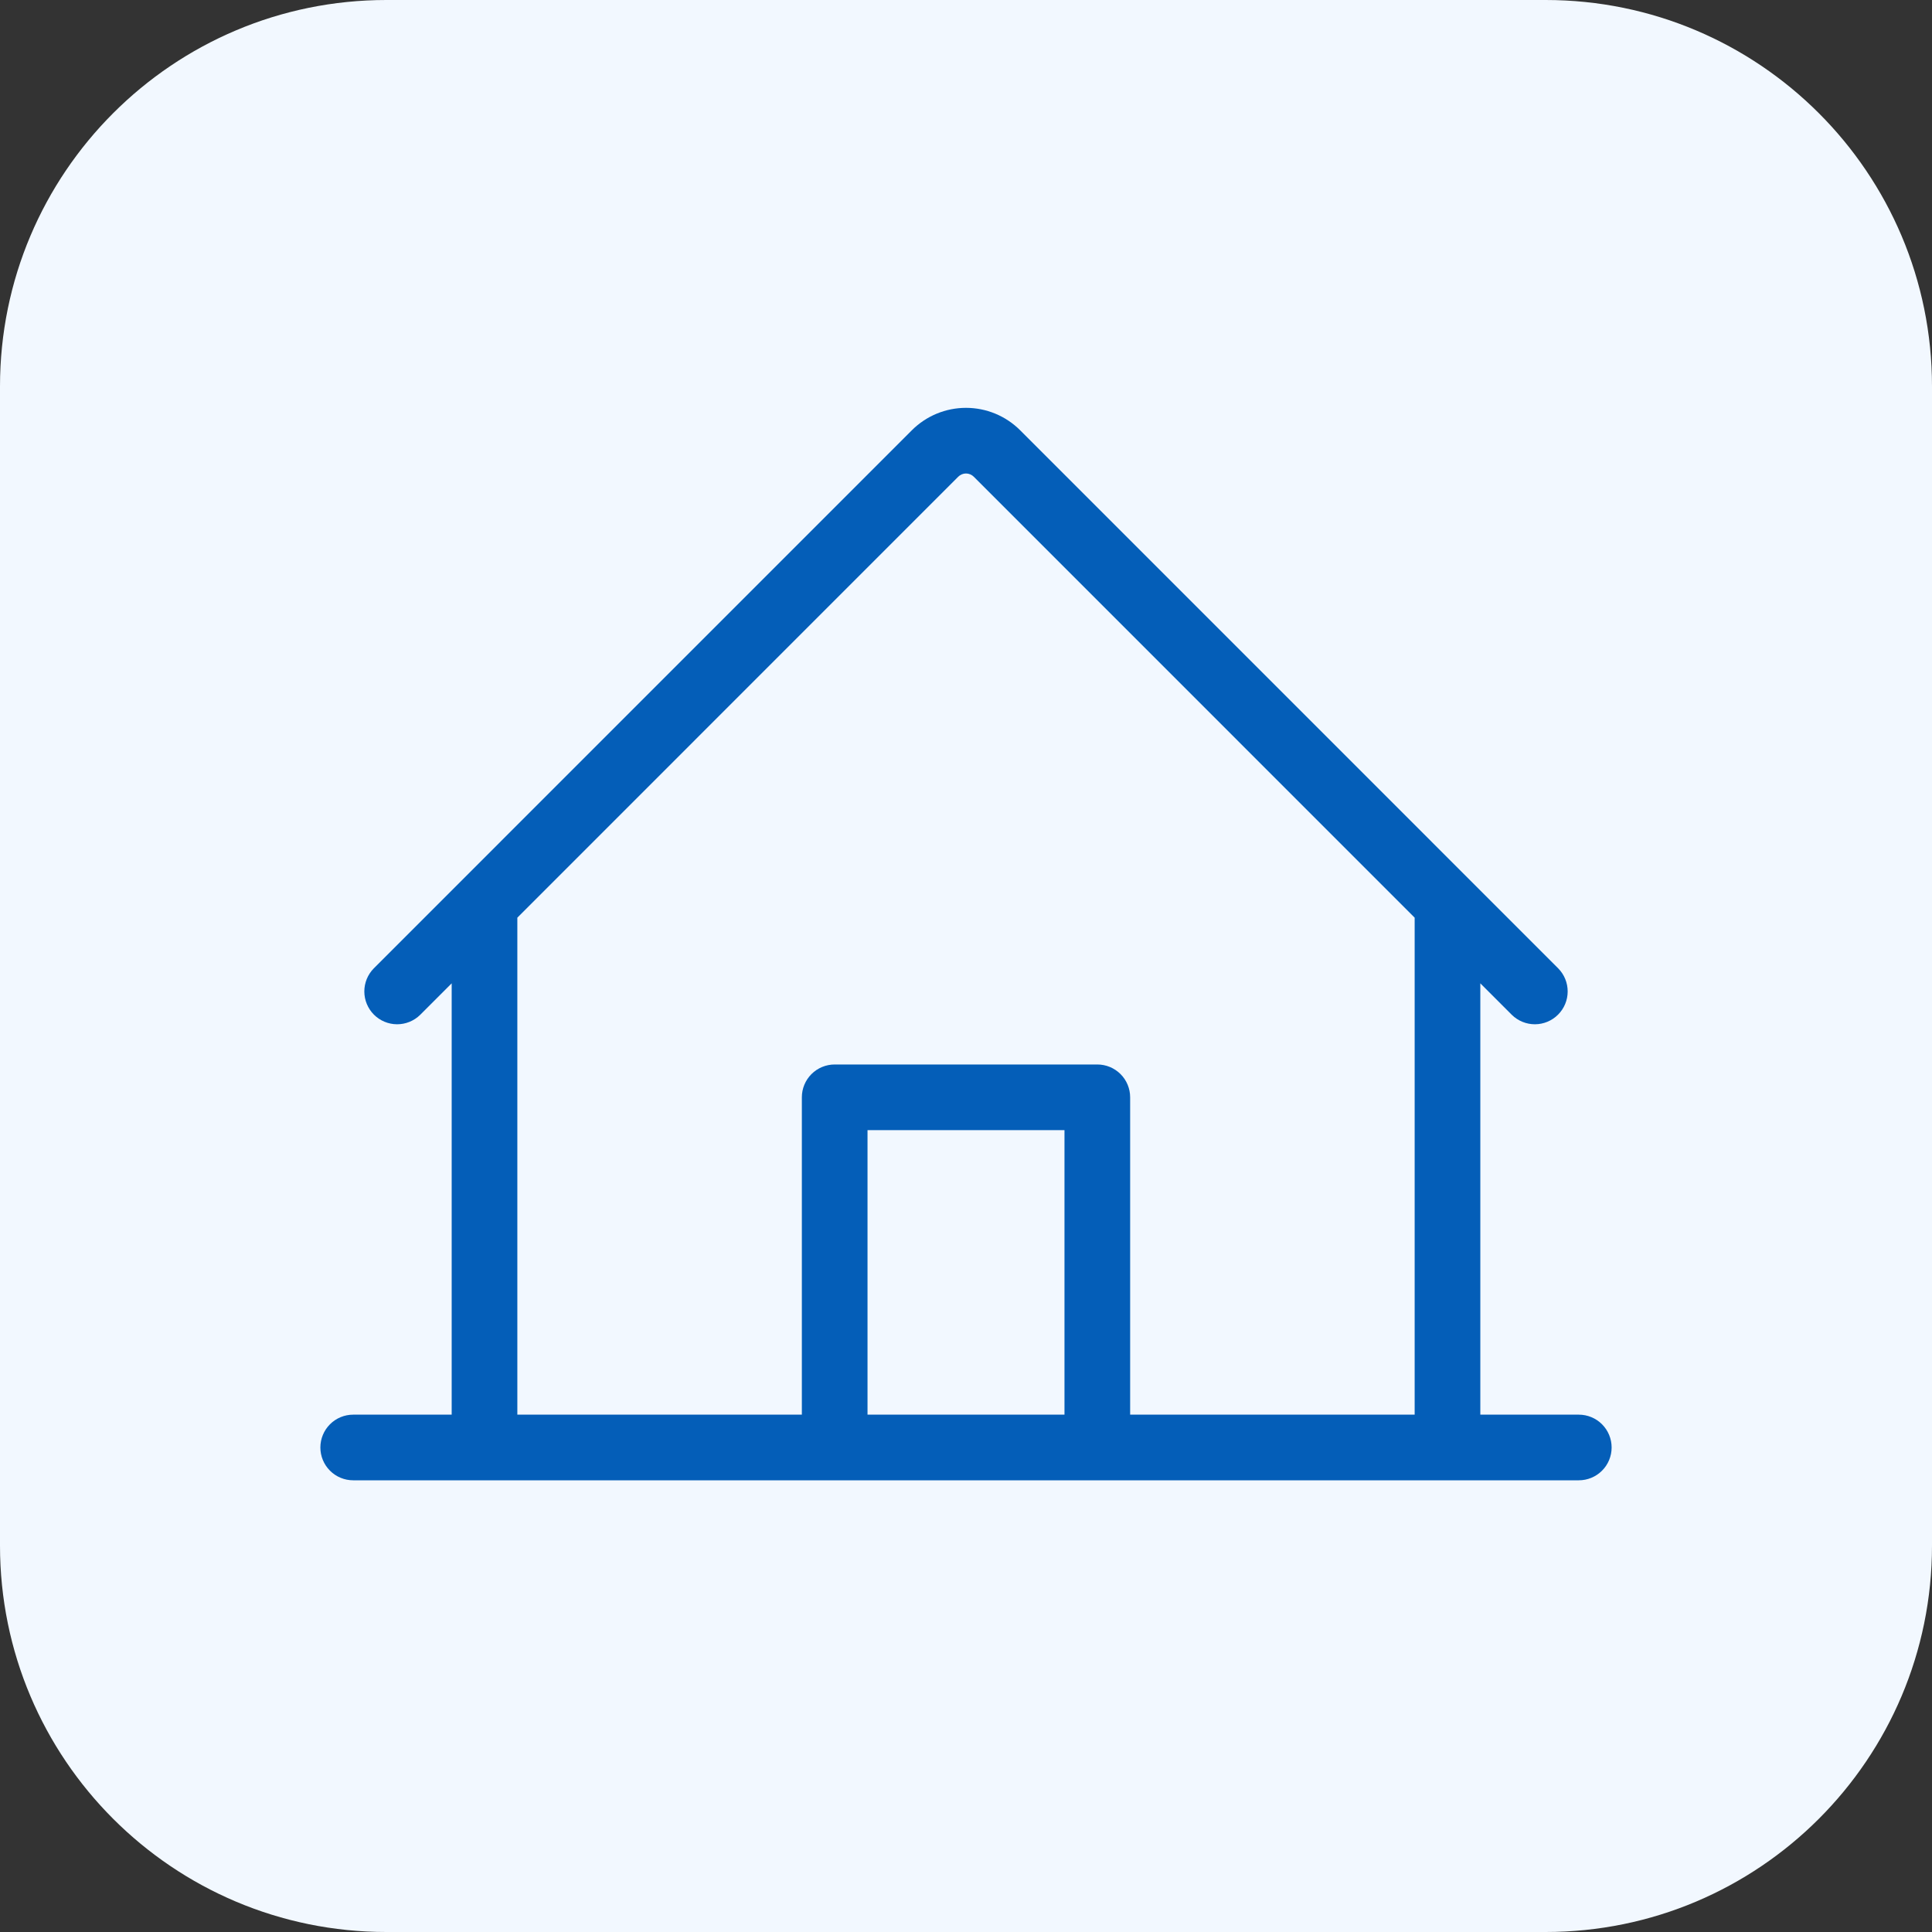
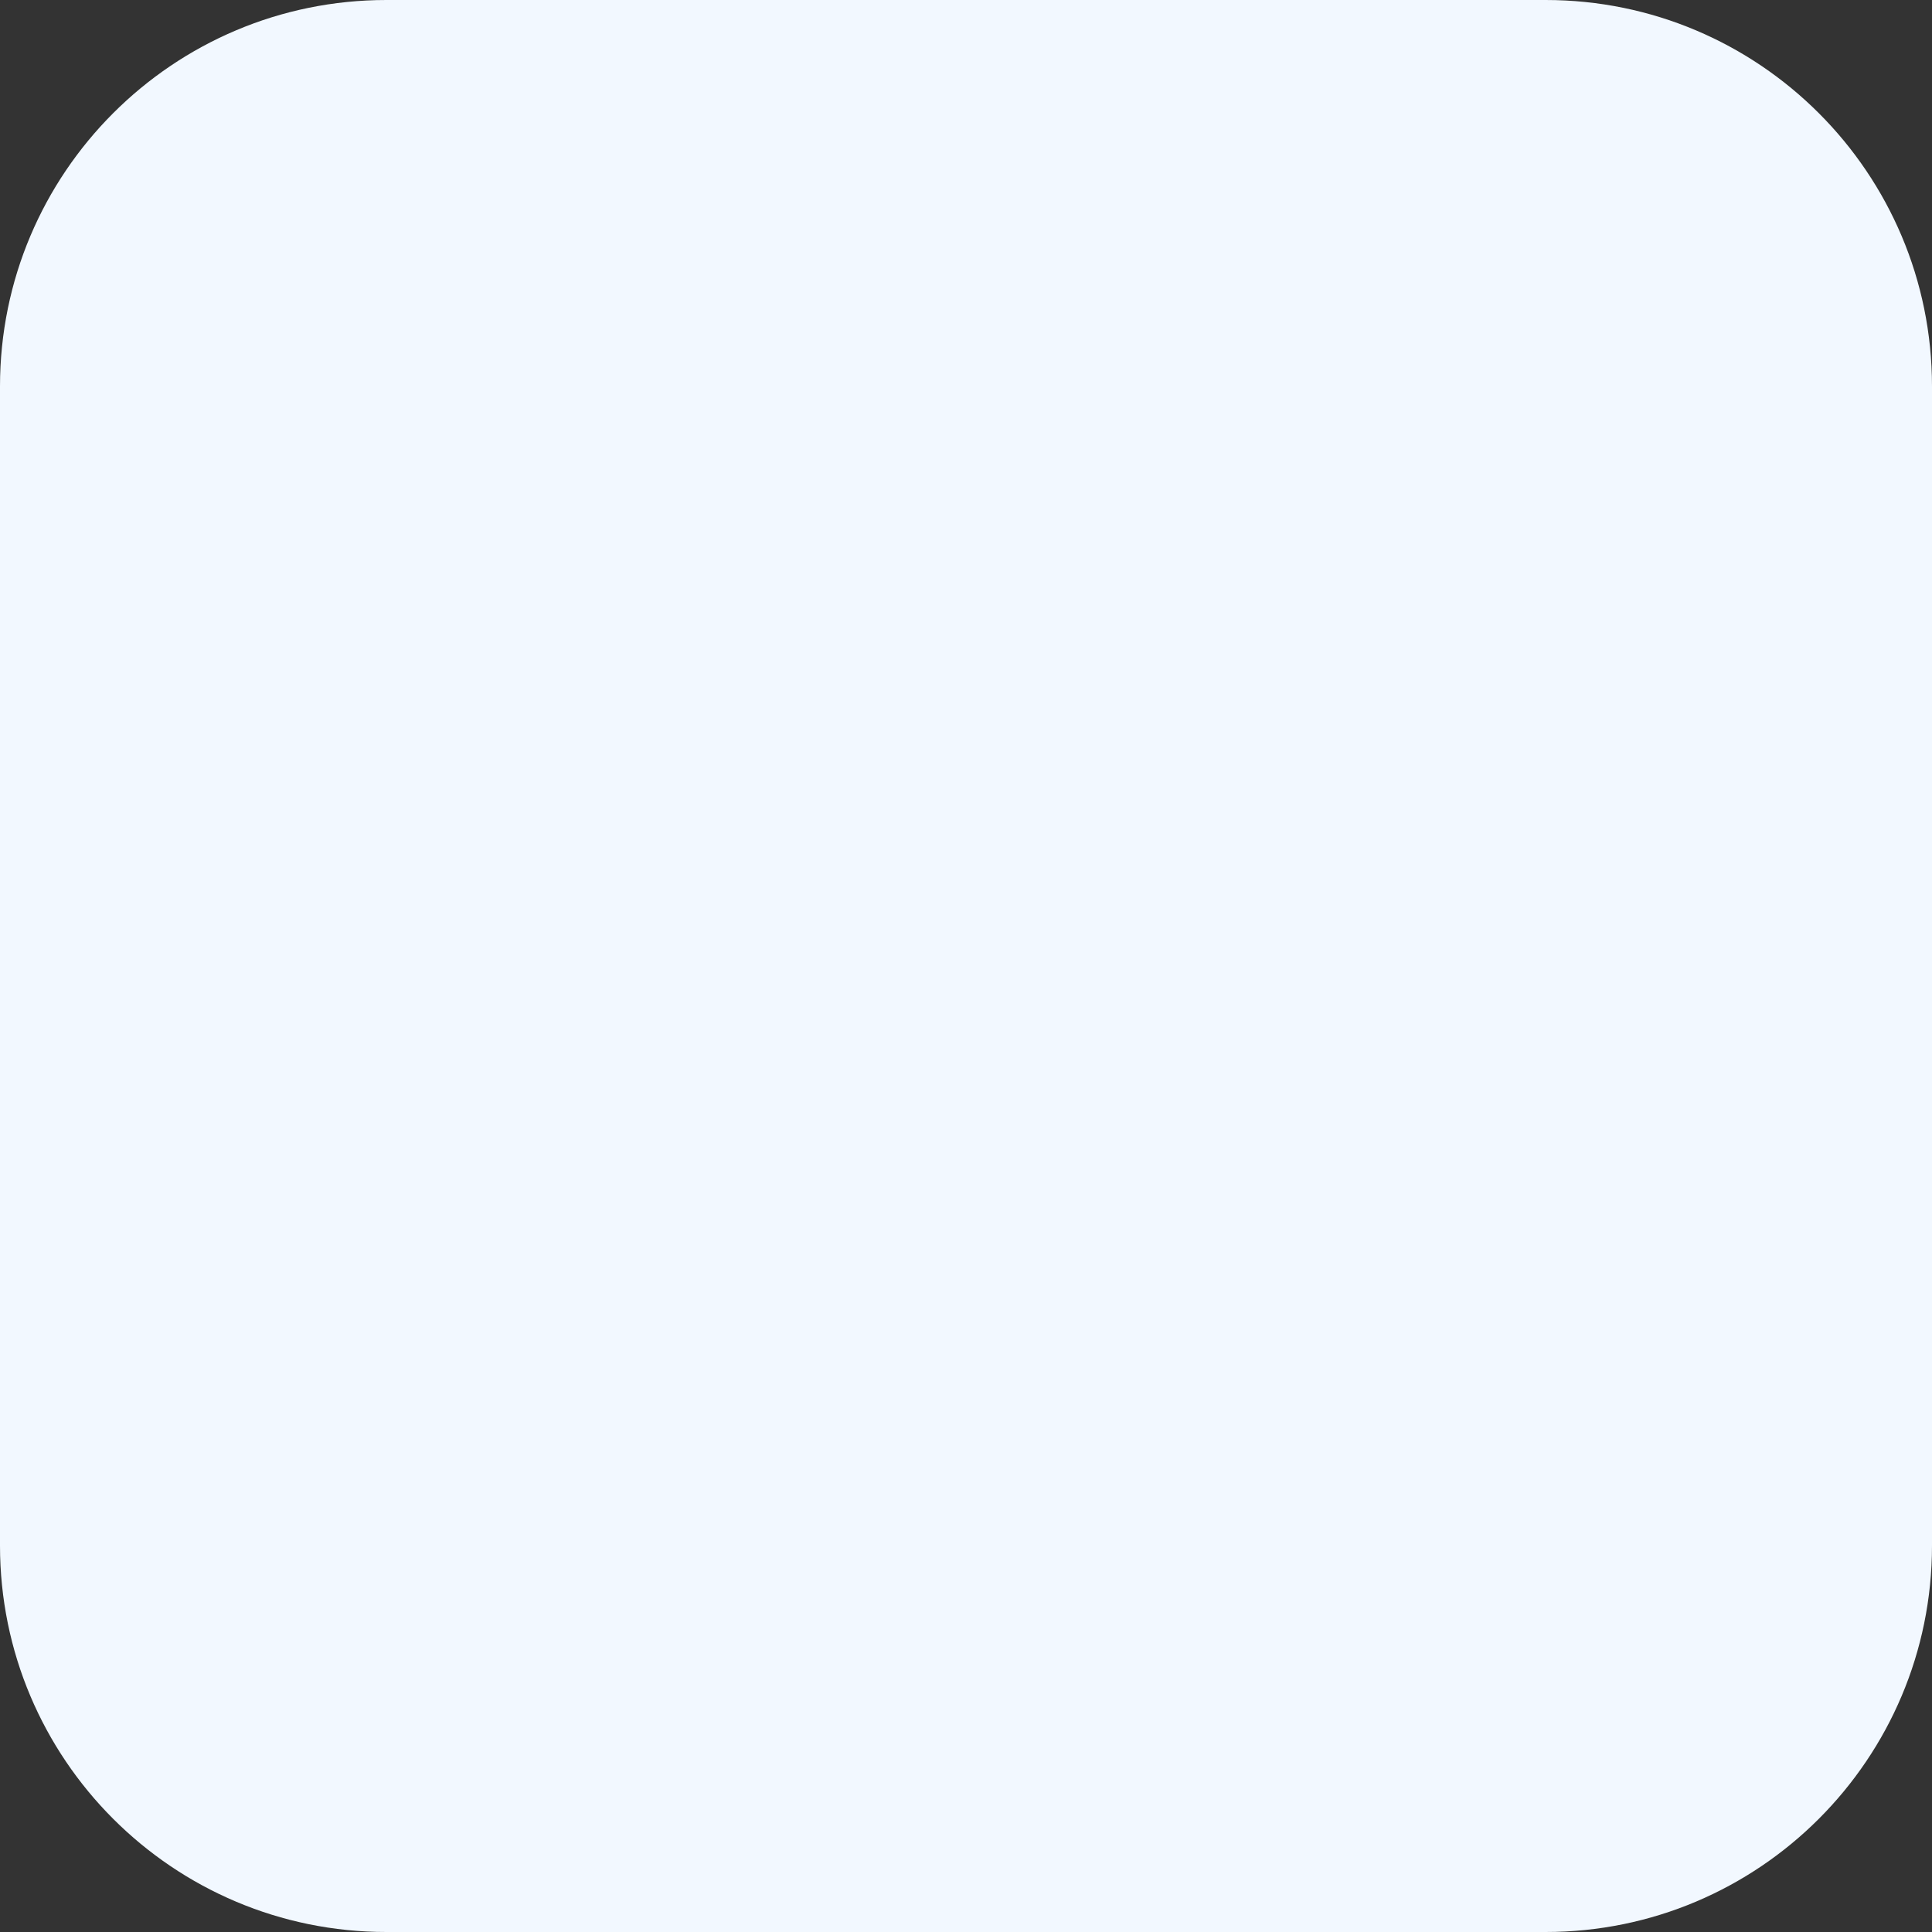
<svg xmlns="http://www.w3.org/2000/svg" width="80" height="80" viewBox="0 0 80 80" fill="none">
  <rect x="0" y="0" width="80" height="80" fill="#333333" stroke="none" />
  <path d="M0 16C0 7.163 7.163 0 16 0H64C72.837 0 80 7.163 80 16V64C80 72.837 72.837 80 64 80H16C7.163 80 0 72.837 0 64V16Z" fill="#F2F8FF" />
-   <path d="M65.375 58.578H61.297V40.718L62.602 42.023C62.858 42.274 63.202 42.414 63.561 42.413C63.92 42.411 64.263 42.268 64.516 42.014C64.77 41.76 64.913 41.416 64.914 41.058C64.915 40.699 64.775 40.355 64.523 40.099L42.243 17.817C41.948 17.522 41.599 17.289 41.214 17.129C40.829 16.97 40.417 16.888 40 16.888C39.583 16.888 39.171 16.97 38.786 17.129C38.401 17.289 38.052 17.522 37.757 17.817L15.477 40.099C15.225 40.355 15.085 40.699 15.086 41.058C15.087 41.416 15.23 41.76 15.483 42.014C15.737 42.268 16.08 42.411 16.439 42.413C16.798 42.414 17.142 42.274 17.398 42.023L18.703 40.718V58.578H14.625C14.264 58.578 13.919 58.721 13.664 58.976C13.409 59.231 13.266 59.577 13.266 59.937C13.266 60.298 13.409 60.643 13.664 60.898C13.919 61.153 14.264 61.296 14.625 61.296H65.375C65.736 61.296 66.081 61.153 66.336 60.898C66.591 60.643 66.734 60.298 66.734 59.937C66.734 59.577 66.591 59.231 66.336 58.976C66.081 58.721 65.736 58.578 65.375 58.578ZM21.422 37.999L39.678 19.74C39.72 19.698 39.77 19.664 39.826 19.641C39.881 19.618 39.94 19.606 40 19.606C40.06 19.606 40.119 19.618 40.174 19.641C40.23 19.664 40.28 19.698 40.322 19.74L58.578 37.999V58.578H46.797V45.437C46.797 45.077 46.654 44.731 46.399 44.476C46.144 44.221 45.798 44.078 45.438 44.078H34.562C34.202 44.078 33.856 44.221 33.601 44.476C33.346 44.731 33.203 45.077 33.203 45.437V58.578H21.422V37.999ZM44.078 58.578H35.922V46.796H44.078V58.578Z" fill="#045EB8" />
</svg>